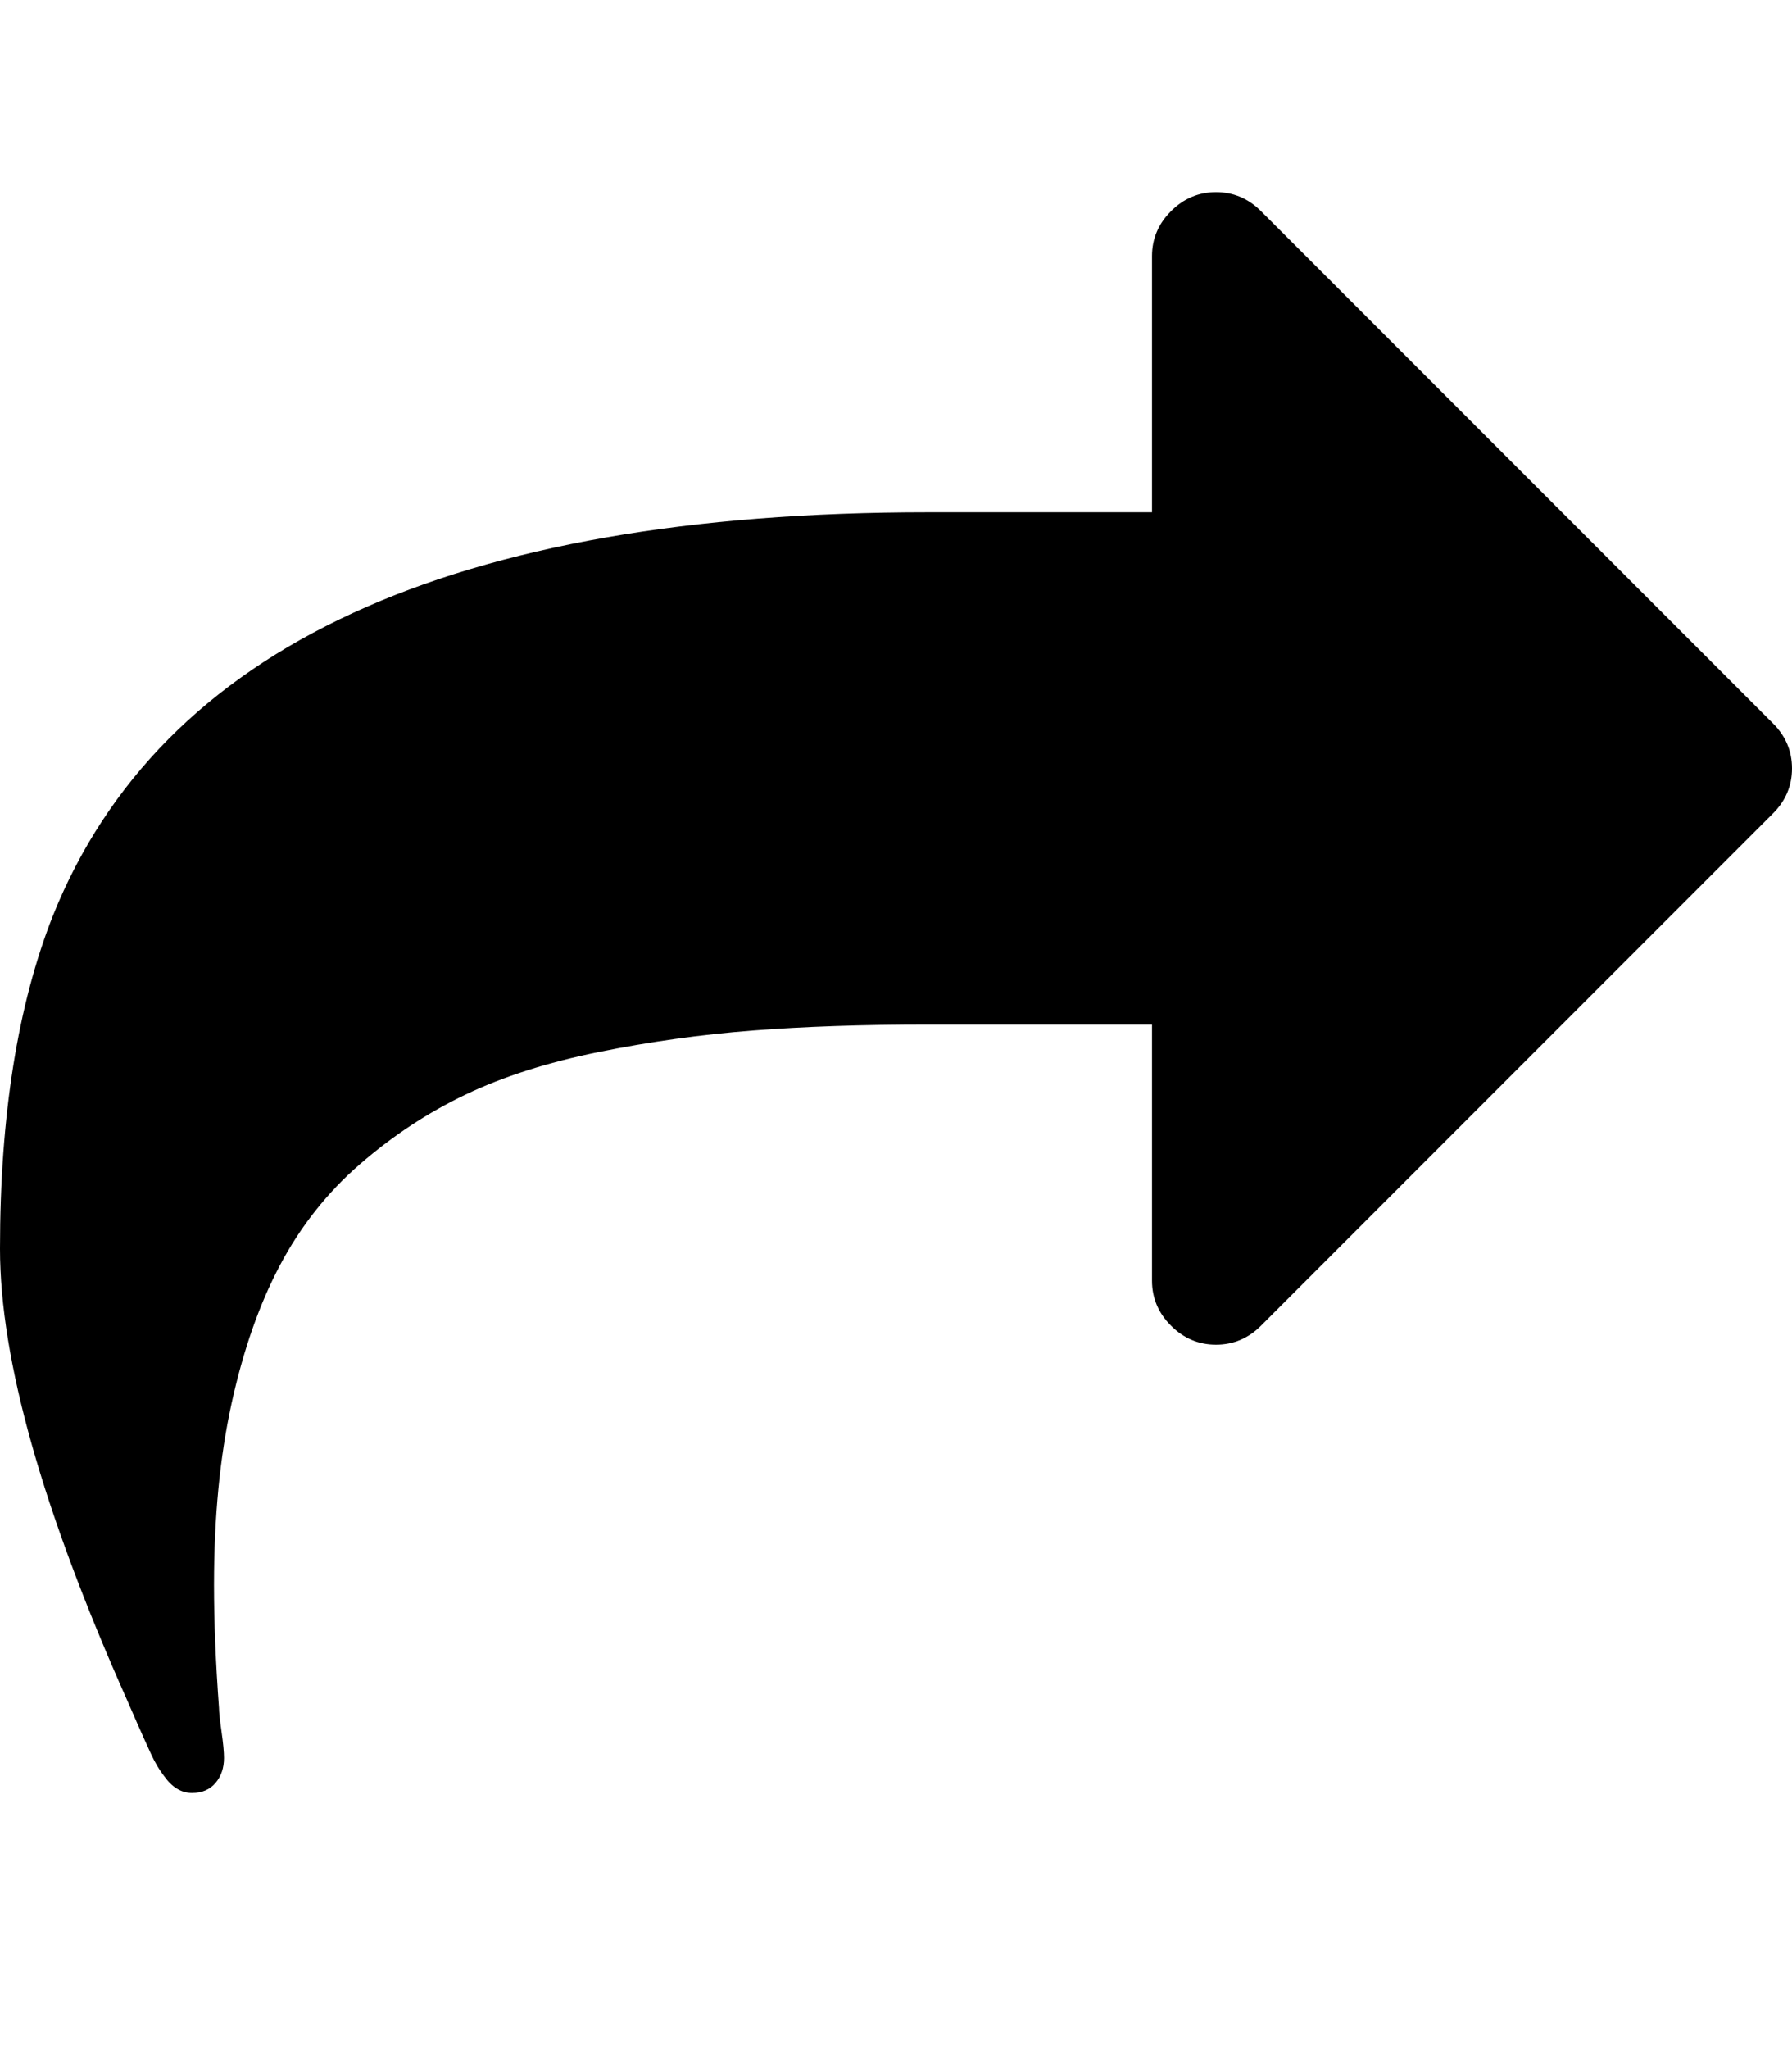
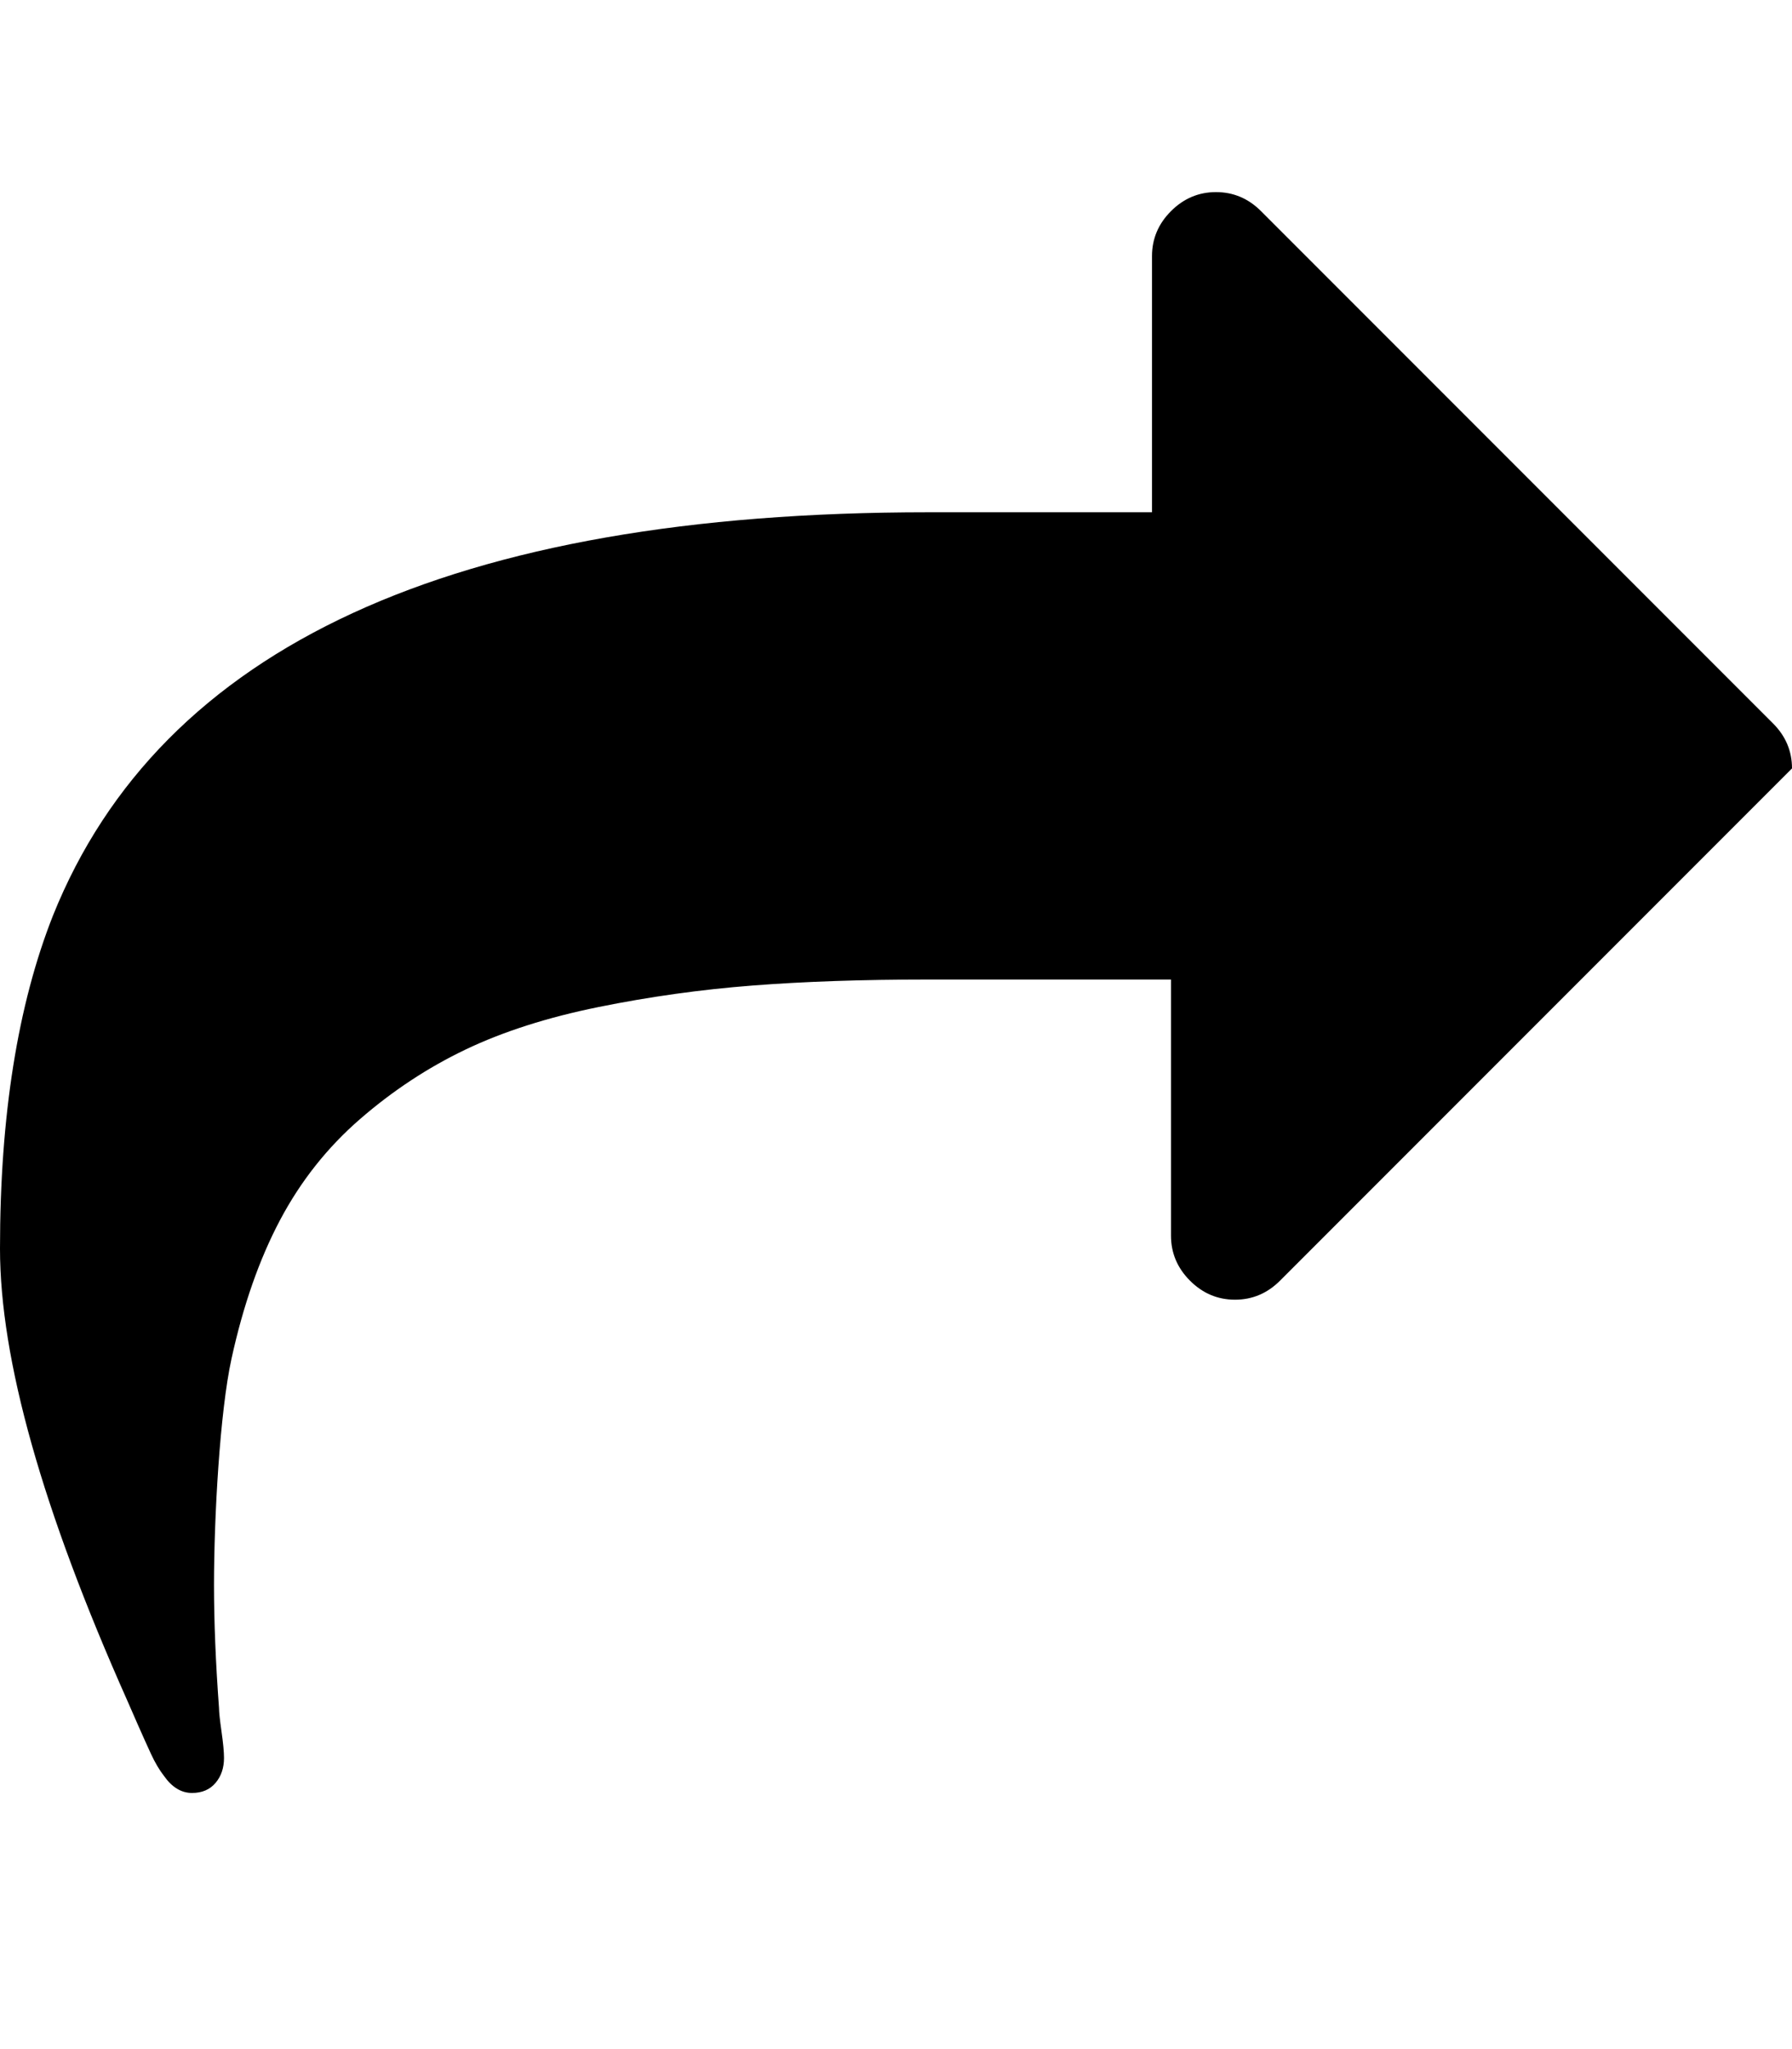
<svg xmlns="http://www.w3.org/2000/svg" contentScriptType="text/ecmascript" contentStyleType="text/css" enable-background="new 0 0 2048 2048" height="2048px" id="Layer_1" preserveAspectRatio="xMidYMid meet" version="1.1" viewBox="0.0 0 1792.0 2048" width="1792.0px" xml:space="preserve" zoomAndPan="magnify">
-   <path d="M1792,768c0,17.333-6.333,32.333-19,45l-512,512c-12.667,12.667-27.667,19-45,19s-32.333-6.333-45-19s-19-27.667-19-45v-256  H928c-65.333,0-123.833,2-175.5,6s-103,11.167-154,21.5s-95.333,24.5-133,42.5s-72.833,41.167-105.5,69.5  c-32.667,28.333-59.333,62-80,101s-36.833,85.167-48.5,138.5S214,1516.667,214,1584c0,36.667,1.667,77.667,5,123  c0,4,0.833,11.833,2.5,23.5s2.5,20.5,2.5,26.5c0,10-2.833,18.333-8.5,25s-13.5,10-23.5,10c-10.667,0-20-5.667-28-17  c-4.667-6-9-13.333-13-22s-8.5-18.667-13.5-30s-8.5-19.333-10.5-24C42.333,1509,0,1358.667,0,1248c0-132.667,17.667-243.667,53-333  c108-268.667,399.667-403,875-403h224V256c0-17.333,6.333-32.333,19-45s27.667-19,45-19s32.333,6.333,45,19l512,512  C1785.667,735.667,1792,750.667,1792,768z" />
+   <path d="M1792,768l-512,512c-12.667,12.667-27.667,19-45,19s-32.333-6.333-45-19s-19-27.667-19-45v-256  H928c-65.333,0-123.833,2-175.5,6s-103,11.167-154,21.5s-95.333,24.5-133,42.5s-72.833,41.167-105.5,69.5  c-32.667,28.333-59.333,62-80,101s-36.833,85.167-48.5,138.5S214,1516.667,214,1584c0,36.667,1.667,77.667,5,123  c0,4,0.833,11.833,2.5,23.5s2.5,20.5,2.5,26.5c0,10-2.833,18.333-8.5,25s-13.5,10-23.5,10c-10.667,0-20-5.667-28-17  c-4.667-6-9-13.333-13-22s-8.5-18.667-13.5-30s-8.5-19.333-10.5-24C42.333,1509,0,1358.667,0,1248c0-132.667,17.667-243.667,53-333  c108-268.667,399.667-403,875-403h224V256c0-17.333,6.333-32.333,19-45s27.667-19,45-19s32.333,6.333,45,19l512,512  C1785.667,735.667,1792,750.667,1792,768z" />
</svg>